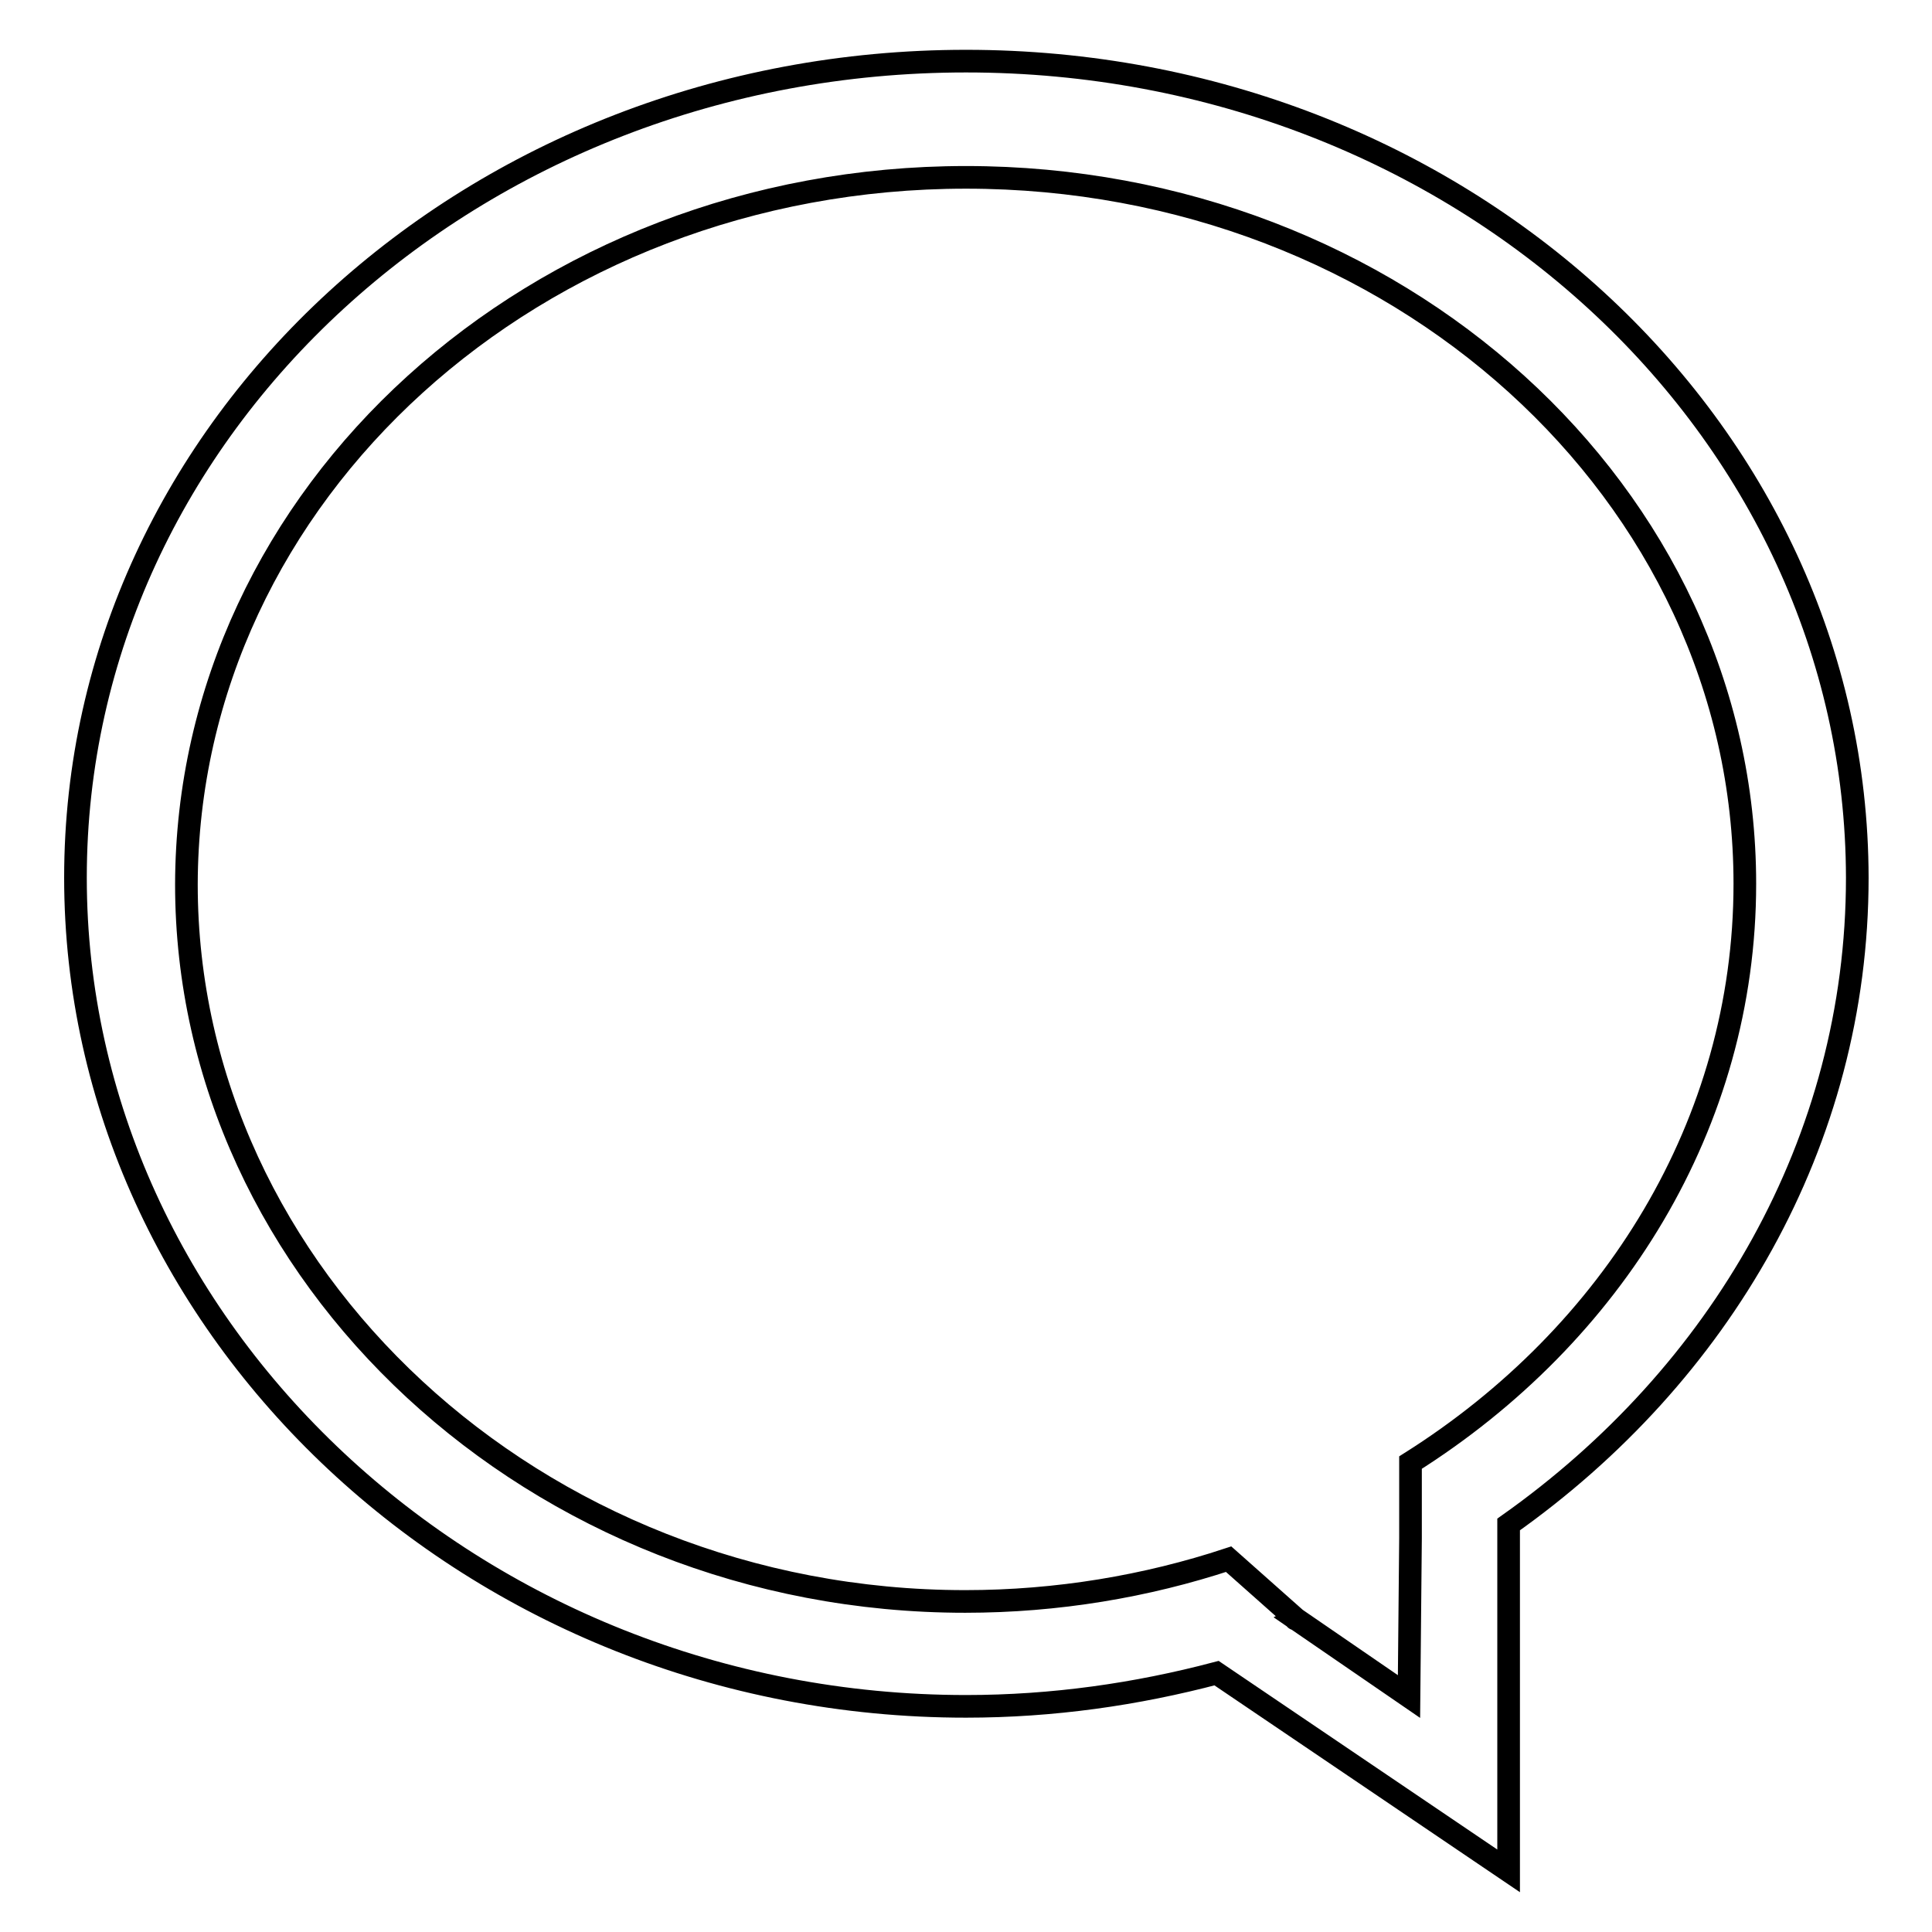
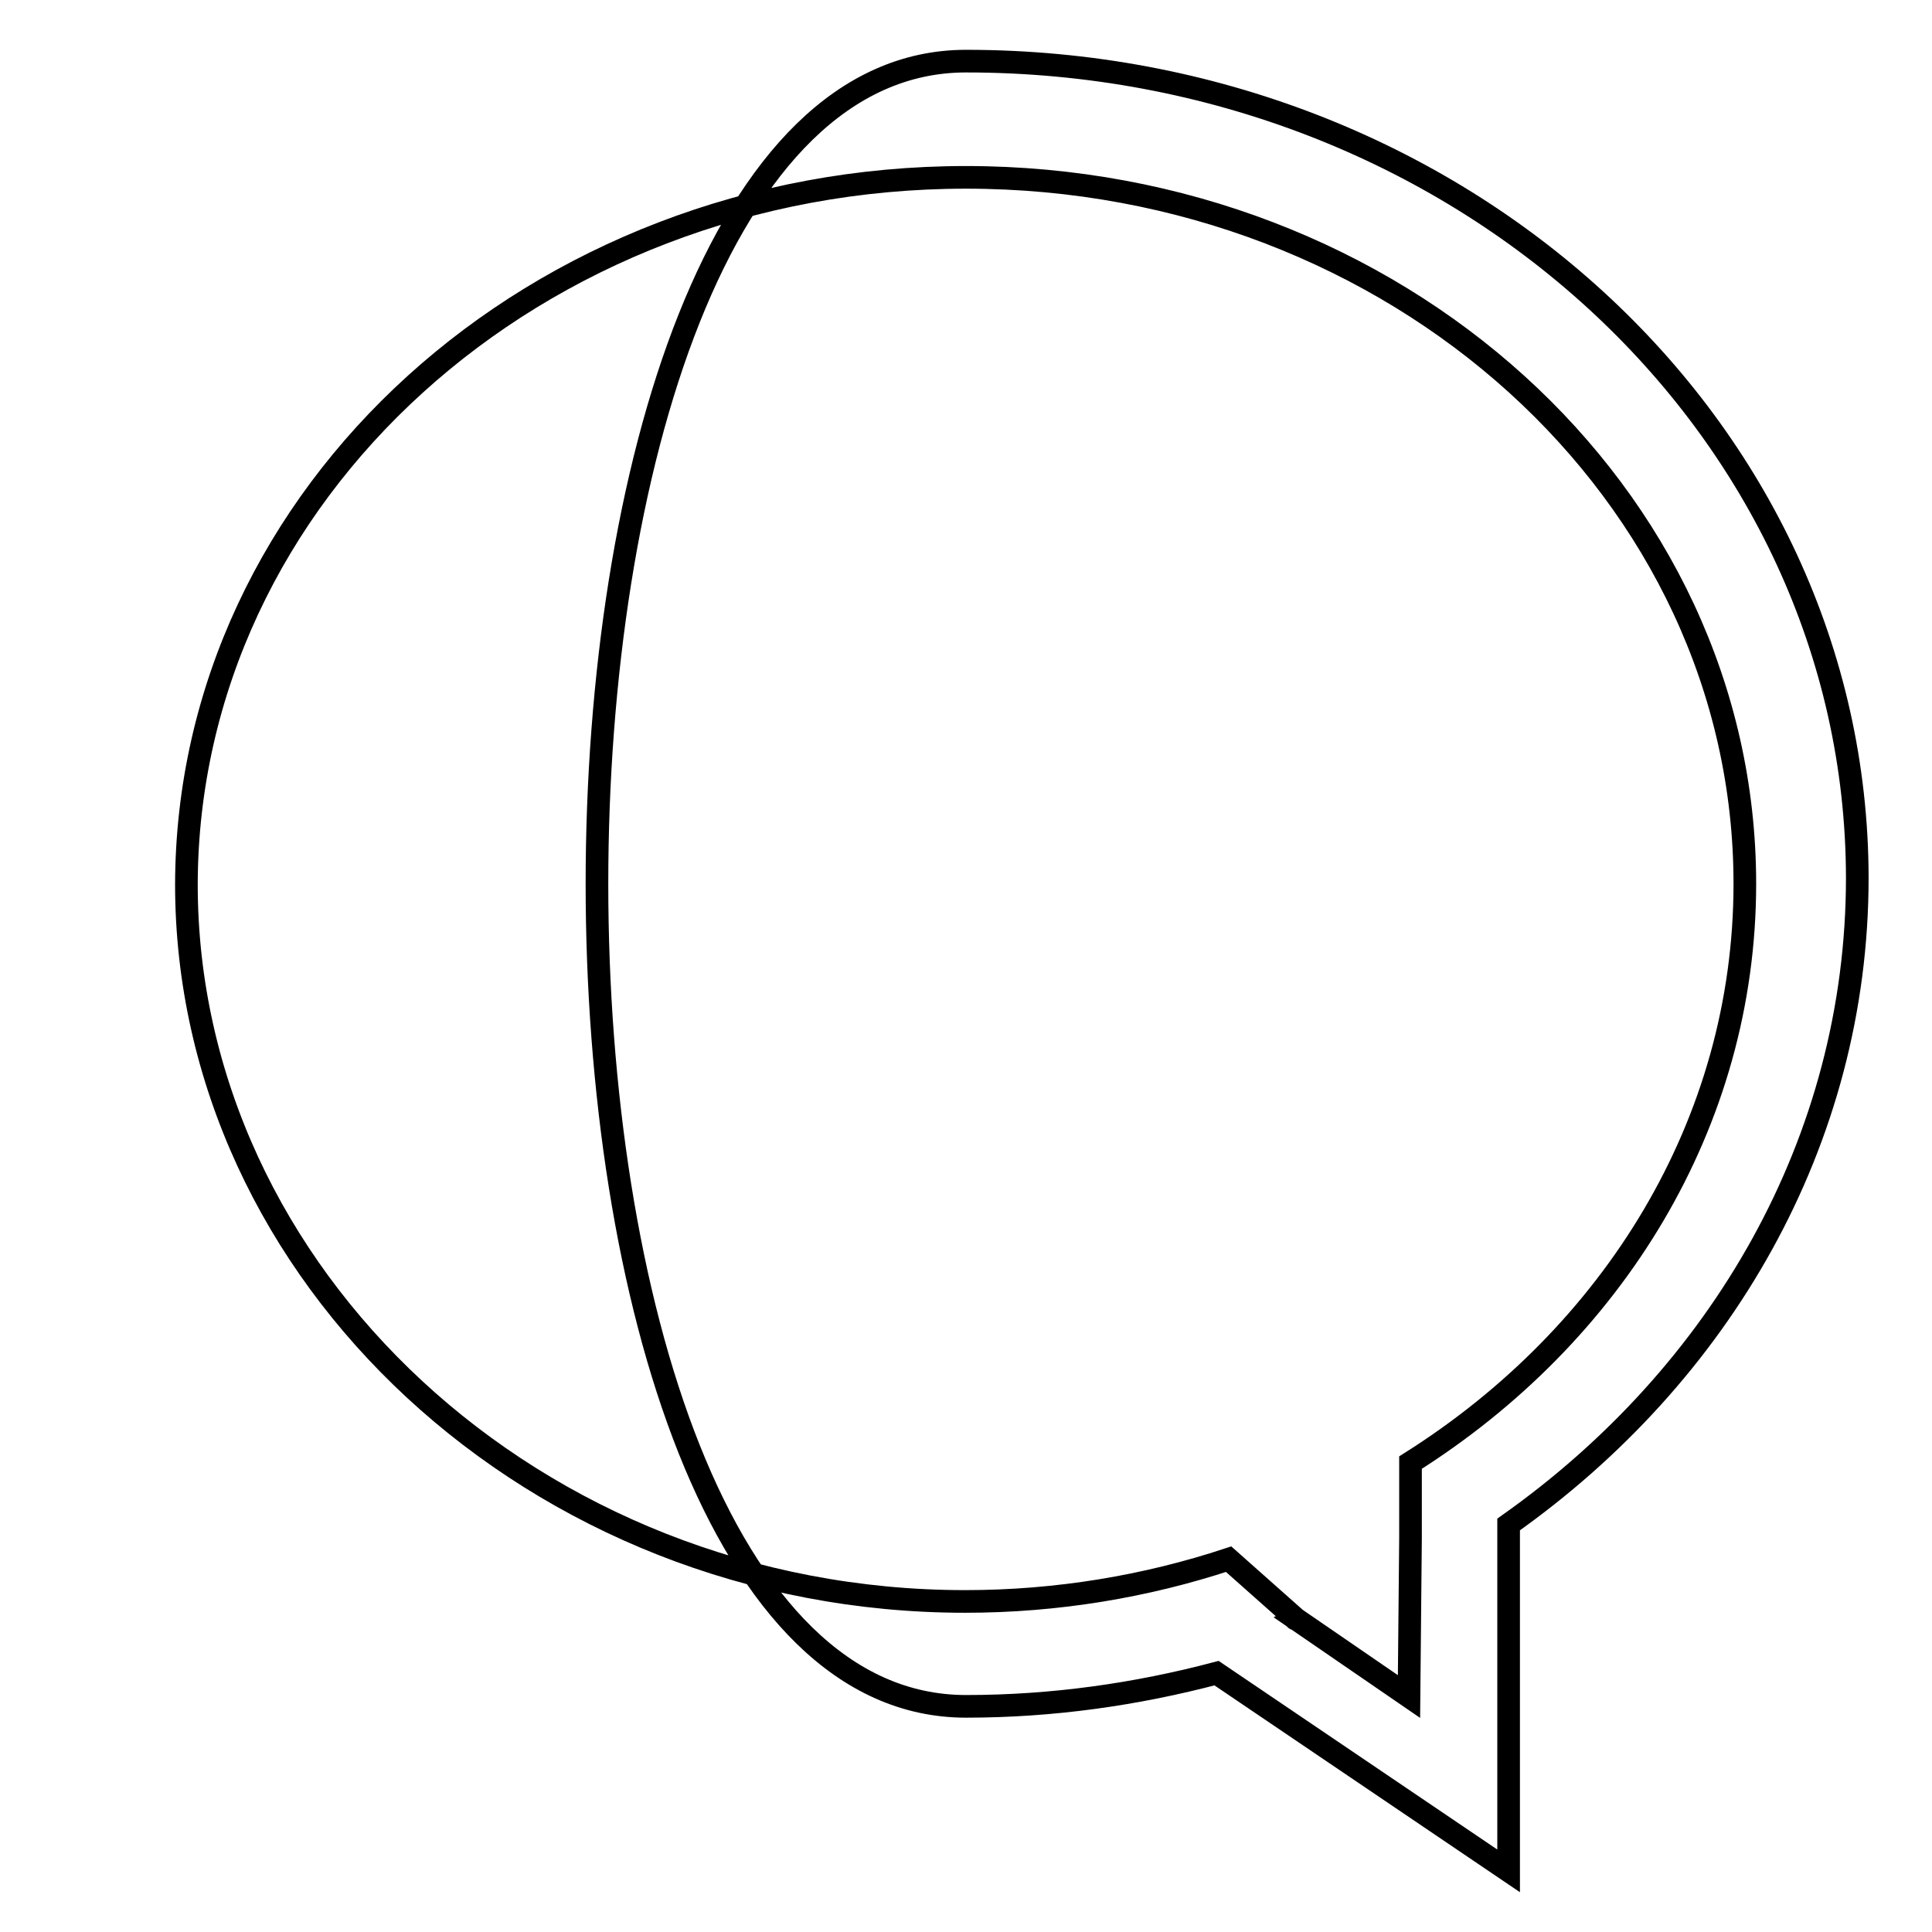
<svg xmlns="http://www.w3.org/2000/svg" version="1.1" x="0px" y="0px" viewBox="0 0 256 256" enable-background="new 0 0 256 256" xml:space="preserve">
  <g>
    <g>
-       <path stroke-width="3" fill-opacity="0" stroke="#000000" d="M128,226.1c11.5,0,22.6-1.6,33.2-4.4l38.7,26.2l0-45.9c28-19.8,46.2-50.7,46.2-85.7C246,56.5,193.2,8.1,128,8.1C62.8,8.1,10,56.5,10,116.3S62.8,226.1,128,226.1z M128,23.5c57,0,103.2,41.9,103.2,93.6c0,31.8-17.5,59.8-44.3,76.7v10l-0.2,21l-15-10.3c0.2-0.1-0.2,0.1,0,0l-8.9-7.9c-10.9,3.6-22.7,5.6-34.9,5.6c-57,0-103.2-43.3-103.2-95C24.8,65.4,71,23.5,128,23.5z" />
+       <path stroke-width="3" fill-opacity="0" stroke="#000000" d="M128,226.1c11.5,0,22.6-1.6,33.2-4.4l38.7,26.2l0-45.9c28-19.8,46.2-50.7,46.2-85.7C246,56.5,193.2,8.1,128,8.1S62.8,226.1,128,226.1z M128,23.5c57,0,103.2,41.9,103.2,93.6c0,31.8-17.5,59.8-44.3,76.7v10l-0.2,21l-15-10.3c0.2-0.1-0.2,0.1,0,0l-8.9-7.9c-10.9,3.6-22.7,5.6-34.9,5.6c-57,0-103.2-43.3-103.2-95C24.8,65.4,71,23.5,128,23.5z" />
    </g>
  </g>
</svg>